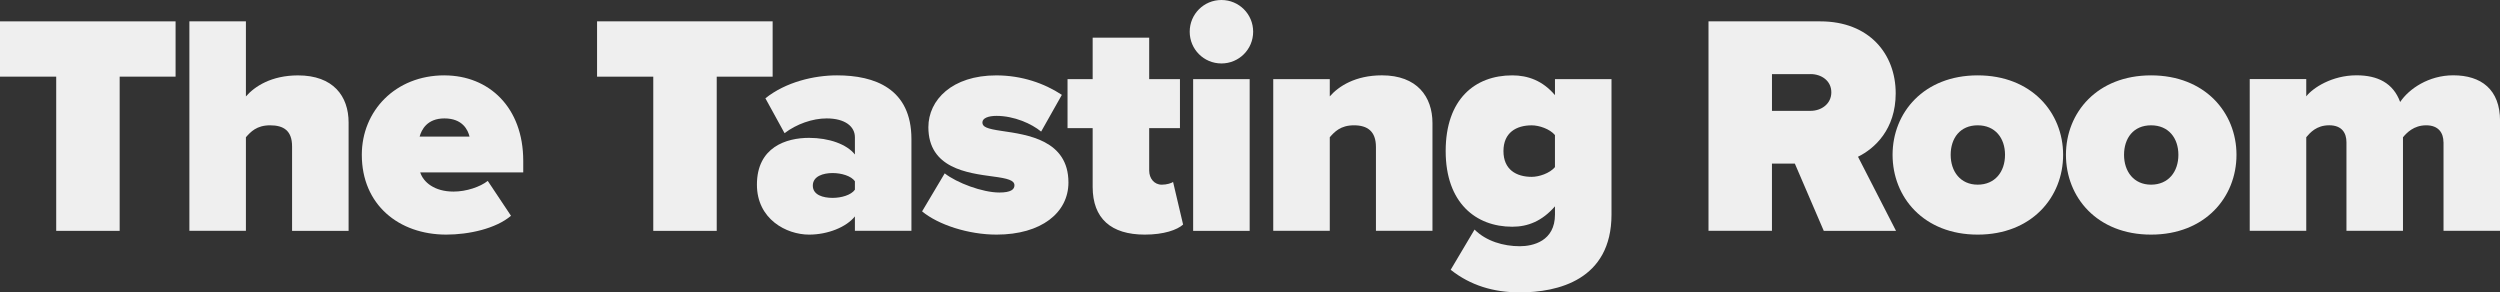
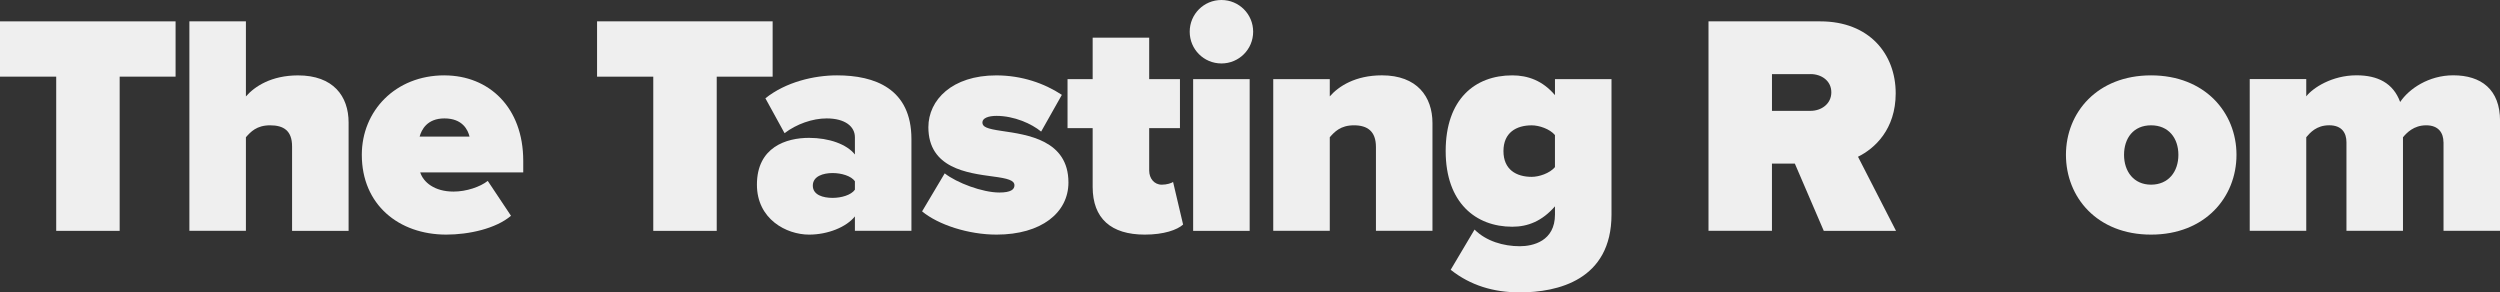
<svg xmlns="http://www.w3.org/2000/svg" id="Layer_2" viewBox="0 0 1018.07 119.07">
  <rect x="0" y="0" width="1018.07" height="119.07" fill="#333333" stroke="none" />
  <defs>
    <style>.cls-1{fill:#efefef;stroke-width:0px;}</style>
  </defs>
  <g id="Layer_1-2">
    <path class="cls-1" d="M22.89,31.21H0V8.7h71.5v22.51h-22.77v62.8h-25.84V31.21Z" />
    <path class="cls-1" d="M118.94,59.6c0-6.4-3.45-8.57-8.95-8.57s-7.93,2.69-9.85,4.86v38.11h-23.02V8.7h23.02v30.57c3.58-4.09,10.36-8.57,21.23-8.57,14.32,0,20.59,8.44,20.59,19.19v44.12h-23.02v-34.4Z" />
    <path class="cls-1" d="M180.98,30.7c18.16,0,32.1,13.05,32.1,34.79v4.73h-41.95c1.28,3.96,5.76,7.8,13.56,7.8,5.24,0,10.87-1.92,13.94-4.35l9.46,14.2c-6.14,5.24-17.14,7.67-26.35,7.67-19.31,0-34.4-12.15-34.4-32.49,0-17.91,13.69-32.36,33.64-32.36ZM170.87,55.64h20.34c-.64-2.69-2.81-7.42-10.23-7.42-7.03,0-9.34,4.6-10.1,7.42Z" />
    <path class="cls-1" d="M266.03,31.21h-22.89V8.7h71.5v22.51h-22.77v62.8h-25.84V31.21Z" />
-     <path class="cls-1" d="M348.14,88.12c-3.45,4.35-11,7.42-18.67,7.42-9.21,0-21.23-6.27-21.23-20.34,0-15.35,12.02-19.06,21.23-19.06,8.06,0,15.35,2.56,18.67,6.78v-7.03c0-4.35-3.96-7.67-11.51-7.67-5.76,0-12.28,2.3-17.14,6.01l-7.8-14.2c8.31-6.65,19.82-9.34,29.16-9.34,15.35,0,30.31,5.37,30.31,25.96v37.35h-23.02v-5.88ZM348.14,73.8c-1.53-2.17-5.5-3.33-9.08-3.33-3.84,0-8.06,1.28-8.06,5.12s4.22,4.99,8.06,4.99c3.58,0,7.55-1.15,9.08-3.33v-3.45Z" />
+     <path class="cls-1" d="M348.14,88.12c-3.45,4.35-11,7.42-18.67,7.42-9.21,0-21.23-6.27-21.23-20.34,0-15.35,12.02-19.06,21.23-19.06,8.06,0,15.35,2.56,18.67,6.78v-7.03c0-4.35-3.96-7.67-11.51-7.67-5.76,0-12.28,2.3-17.14,6.01l-7.8-14.2c8.31-6.65,19.82-9.34,29.16-9.34,15.35,0,30.31,5.37,30.31,25.96v37.35h-23.02v-5.88ZM348.14,73.8c-1.53-2.17-5.5-3.33-9.08-3.33-3.84,0-8.06,1.28-8.06,5.12s4.22,4.99,8.06,4.99c3.58,0,7.55-1.15,9.08-3.33v-3.45" />
    <path class="cls-1" d="M384.72,70.6c4.86,3.84,15.35,7.8,22.25,7.8,4.73,0,6.14-1.28,6.14-2.94,0-2.05-2.81-2.81-8.7-3.58-10.36-1.41-26.35-3.33-26.35-20.08,0-11.13,9.72-21.1,27.63-21.1,10.36,0,19.57,3.2,26.73,7.93l-8.44,14.96c-3.84-3.2-11-6.4-18.16-6.4-3.33,0-5.76.9-5.76,2.69s1.79,2.56,7.93,3.45c10.36,1.53,27.11,3.71,27.11,20.98,0,12.28-11,21.23-29.29,21.23-11.38,0-23.66-3.96-30.31-9.46l9.21-15.48Z" />
    <path class="cls-1" d="M444.96,76.1v-23.92h-10.23v-19.95h10.23V15.35h23.02v16.88h12.53v19.95h-12.53v17.27c0,3.2,2.05,5.76,5.12,5.76,2.05,0,4.09-.64,4.6-1.15l4.09,17.39c-2.43,2.17-7.8,4.09-15.6,4.09-13.69,0-21.23-6.52-21.23-19.44Z" />
    <path class="cls-1" d="M484.48,12.92c0-7.16,5.75-12.92,12.92-12.92s12.92,5.76,12.92,12.92-5.75,12.92-12.92,12.92-12.92-5.76-12.92-12.92ZM485.88,32.23h23.02v61.78h-23.02v-61.78Z" />
    <path class="cls-1" d="M560.32,59.86c0-6.4-3.45-8.83-8.95-8.83s-7.93,2.69-9.85,4.86v38.11h-23.02v-61.78h23.02v7.03c3.58-4.09,10.36-8.57,21.23-8.57,14.32,0,20.59,8.7,20.59,19.44v43.87h-23.02v-34.15Z" />
    <path class="cls-1" d="M600.48,93.49c4.73,4.73,11.77,6.78,18.42,6.78,5.37,0,14.33-2.05,14.33-12.92v-3.33c-5.24,6.01-11,8.31-17.39,8.31-14.84,0-27.12-9.72-27.12-30.82s11.9-30.82,27.12-30.82c6.39,0,12.41,2.17,17.39,8.06v-6.52h23.02v55.12c0,26.73-22,31.72-37.35,31.72-10.62,0-20.08-2.81-28.14-9.21l9.72-16.37ZM633.22,55c-2.17-2.56-6.52-3.96-9.46-3.96-6.27,0-11.51,2.94-11.51,10.49s5.24,10.49,11.51,10.49c2.94,0,7.29-1.41,9.46-3.96v-13.05Z" />
    <path class="cls-1" d="M730.93,66.63h-9.34v27.37h-25.84V8.7h45.53c19.95,0,30.7,13.3,30.7,29.29,0,14.71-8.57,22.51-15.35,25.84l15.48,30.18h-29.42l-11.77-27.37ZM737.33,30.18h-15.73v14.96h15.73c4.35,0,8.44-2.81,8.44-7.55s-4.09-7.42-8.44-7.42Z" />
-     <path class="cls-1" d="M770.71,63.05c0-17.27,12.79-32.36,34.66-32.36s34.79,15.09,34.79,32.36-12.79,32.49-34.79,32.49-34.66-15.22-34.66-32.49ZM816.5,63.05c0-6.78-3.96-12.02-11.13-12.02s-11,5.24-11,12.02,3.96,12.15,11,12.15,11.13-5.24,11.13-12.15Z" />
    <path class="cls-1" d="M841.31,63.05c0-17.27,12.79-32.36,34.66-32.36s34.79,15.09,34.79,32.36-12.79,32.49-34.79,32.49-34.66-15.22-34.66-32.49ZM887.1,63.05c0-6.78-3.96-12.02-11.13-12.02s-11,5.24-11,12.02,3.96,12.15,11,12.15,11.13-5.24,11.13-12.15Z" />
    <path class="cls-1" d="M995.05,57.94c0-3.71-1.92-6.91-7.03-6.91s-7.93,3.07-9.46,4.86v38.11h-23.02v-36.07c0-3.71-1.79-6.91-7.03-6.91s-7.8,3.07-9.34,4.86v38.11h-23.02v-61.78h23.02v7.03c2.69-3.45,10.49-8.57,20.46-8.57,8.7,0,14.96,3.2,17.78,10.87,3.58-5.37,11.64-10.87,21.62-10.87,11.38,0,19.06,5.76,19.06,18.55v44.76h-23.02v-36.07Z" />
  </g>
</svg>